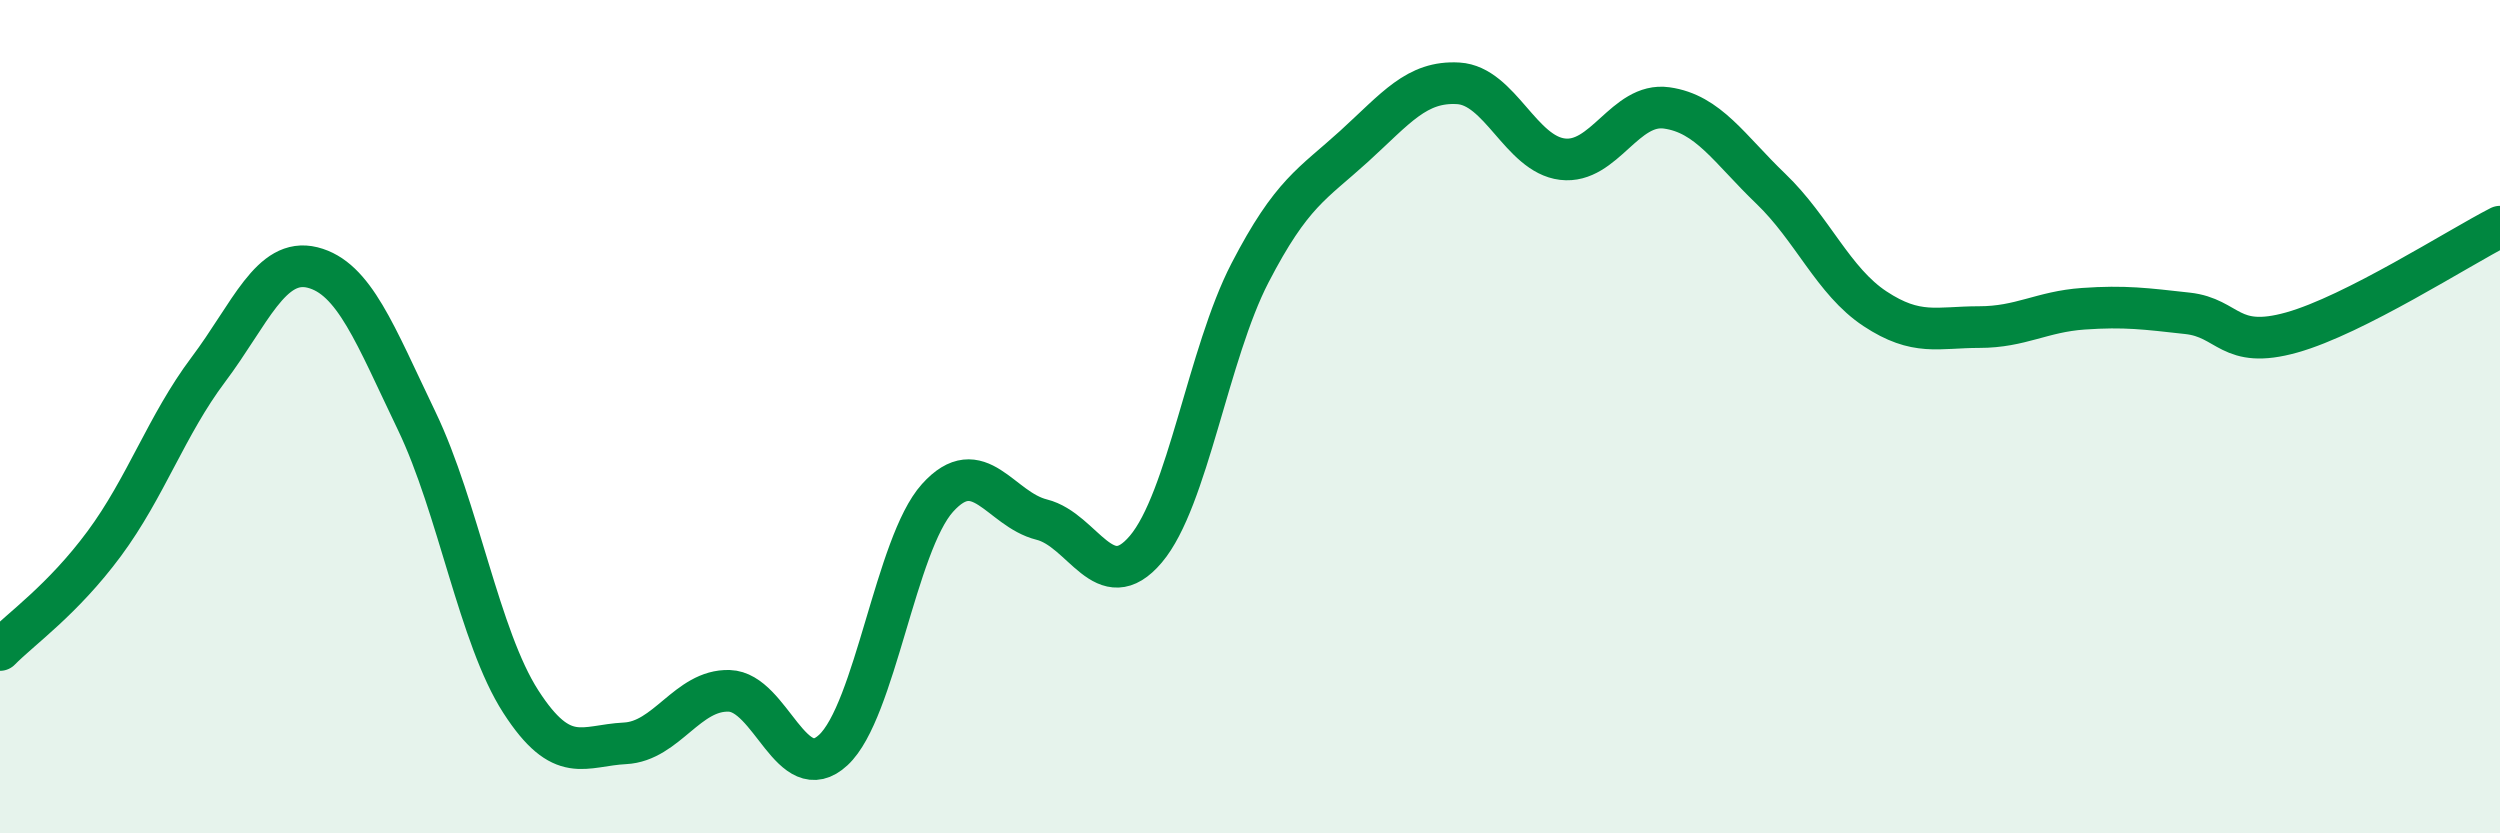
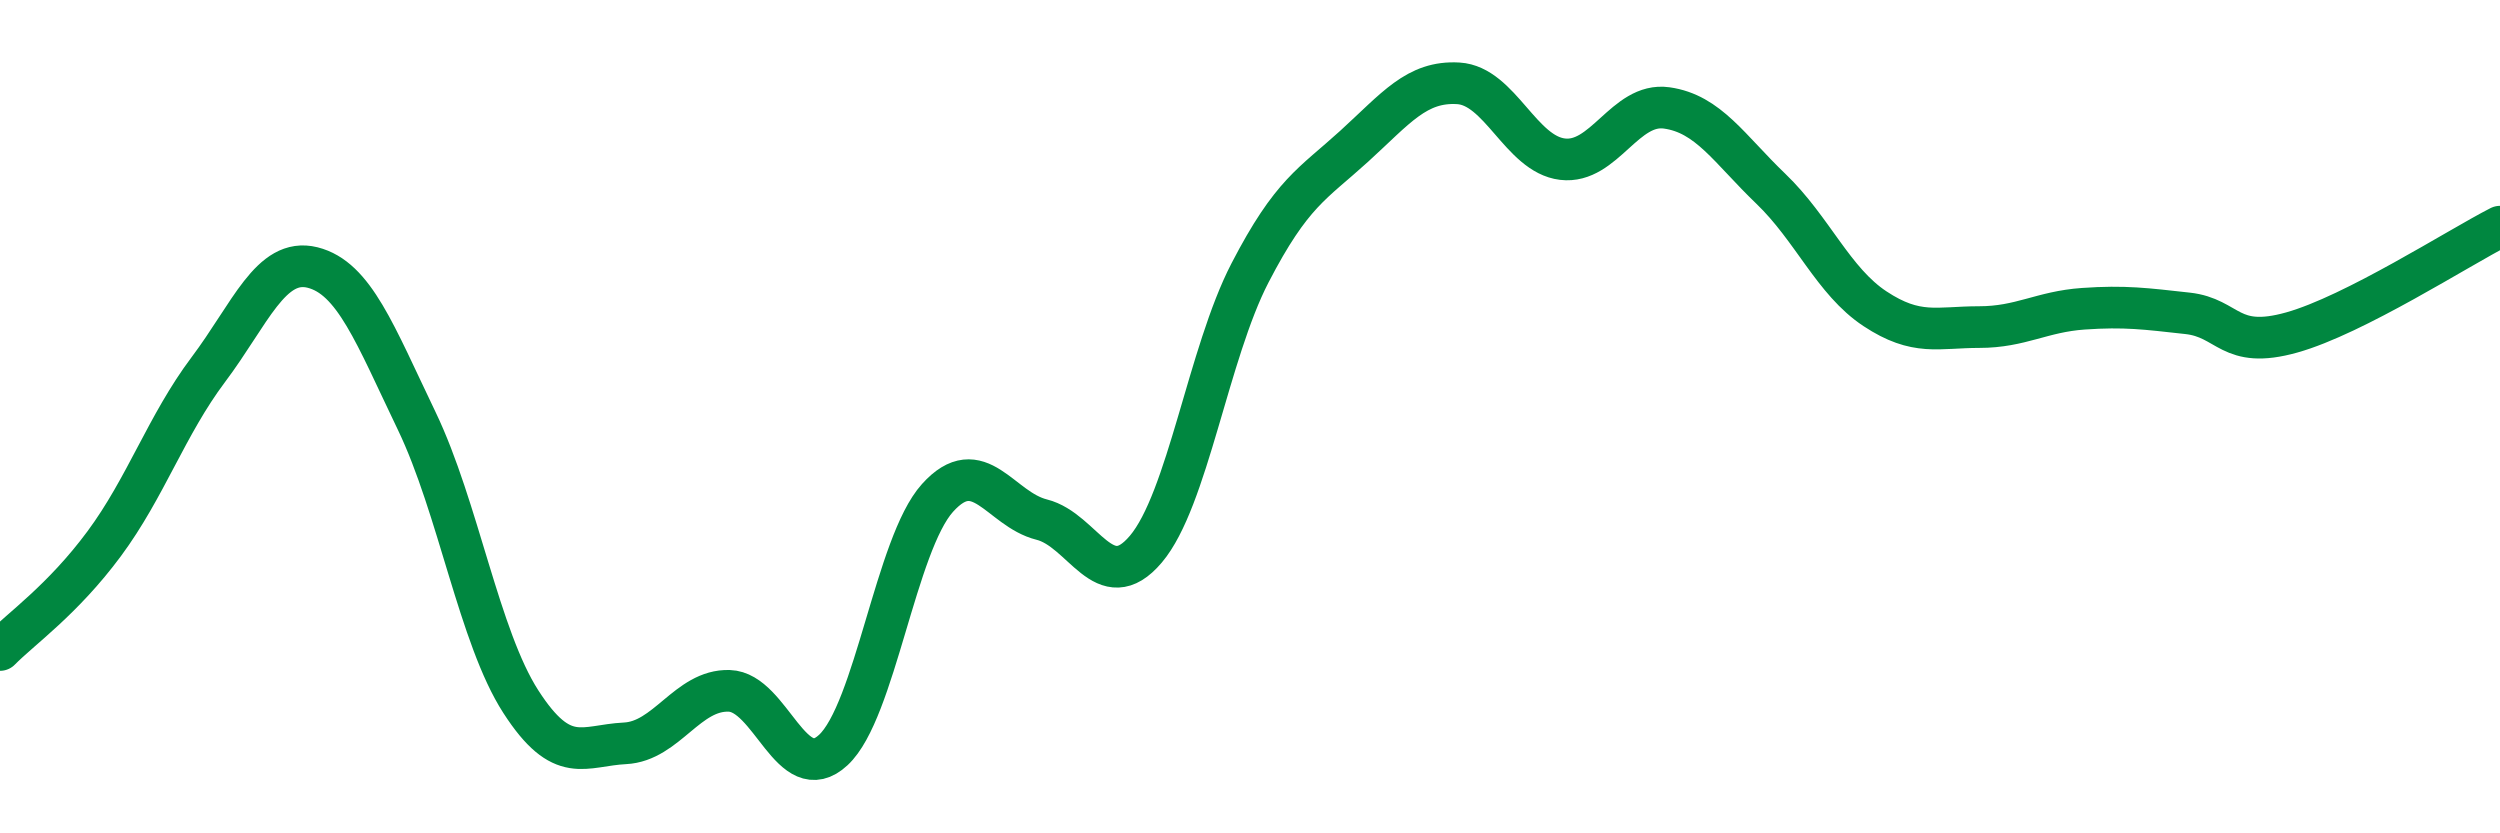
<svg xmlns="http://www.w3.org/2000/svg" width="60" height="20" viewBox="0 0 60 20">
-   <path d="M 0,15.6 C 0.5,15.09 1.5,14.4 2.5,13.05 C 3.5,11.7 4,10.2 5,8.87 C 6,7.54 6.5,6.17 7.5,6.42 C 8.5,6.67 9,8.02 10,10.1 C 11,12.18 11.5,15.29 12.5,16.84 C 13.5,18.39 14,17.89 15,17.84 C 16,17.79 16.5,16.55 17.5,16.58 C 18.5,16.61 19,18.93 20,18 C 21,17.07 21.5,13.06 22.5,11.95 C 23.5,10.84 24,12.22 25,12.47 C 26,12.72 26.5,14.36 27.5,13.18 C 28.5,12 29,8.48 30,6.55 C 31,4.62 31.5,4.42 32.5,3.51 C 33.5,2.6 34,1.94 35,2 C 36,2.06 36.5,3.7 37.5,3.82 C 38.5,3.94 39,2.45 40,2.59 C 41,2.73 41.5,3.57 42.5,4.53 C 43.5,5.49 44,6.75 45,7.41 C 46,8.07 46.5,7.85 47.5,7.85 C 48.5,7.85 49,7.48 50,7.41 C 51,7.34 51.5,7.41 52.5,7.52 C 53.5,7.63 53.5,8.4 55,7.98 C 56.5,7.56 59,5.95 60,5.44L60 20L0 20Z" fill="#008740" opacity="0.1" stroke-linecap="round" stroke-linejoin="round" />
  <path d="M 0,15.6 C 0.5,15.09 1.5,14.4 2.5,13.05 C 3.5,11.7 4,10.2 5,8.87 C 6,7.54 6.5,6.17 7.5,6.42 C 8.5,6.67 9,8.02 10,10.1 C 11,12.18 11.5,15.29 12.5,16.84 C 13.5,18.39 14,17.89 15,17.84 C 16,17.79 16.5,16.55 17.5,16.58 C 18.5,16.61 19,18.93 20,18 C 21,17.07 21.5,13.06 22.5,11.95 C 23.5,10.84 24,12.22 25,12.47 C 26,12.72 26.5,14.36 27.5,13.18 C 28.5,12 29,8.48 30,6.55 C 31,4.62 31.5,4.42 32.5,3.51 C 33.5,2.6 34,1.94 35,2 C 36,2.06 36.5,3.7 37.5,3.82 C 38.5,3.94 39,2.45 40,2.59 C 41,2.73 41.5,3.57 42.5,4.53 C 43.5,5.49 44,6.75 45,7.41 C 46,8.07 46.5,7.85 47.5,7.85 C 48.5,7.85 49,7.48 50,7.41 C 51,7.34 51.5,7.41 52.5,7.52 C 53.5,7.63 53.5,8.4 55,7.98 C 56.5,7.56 59,5.95 60,5.44" stroke="#008740" stroke-width="1" fill="none" stroke-linecap="round" stroke-linejoin="round" />
</svg>